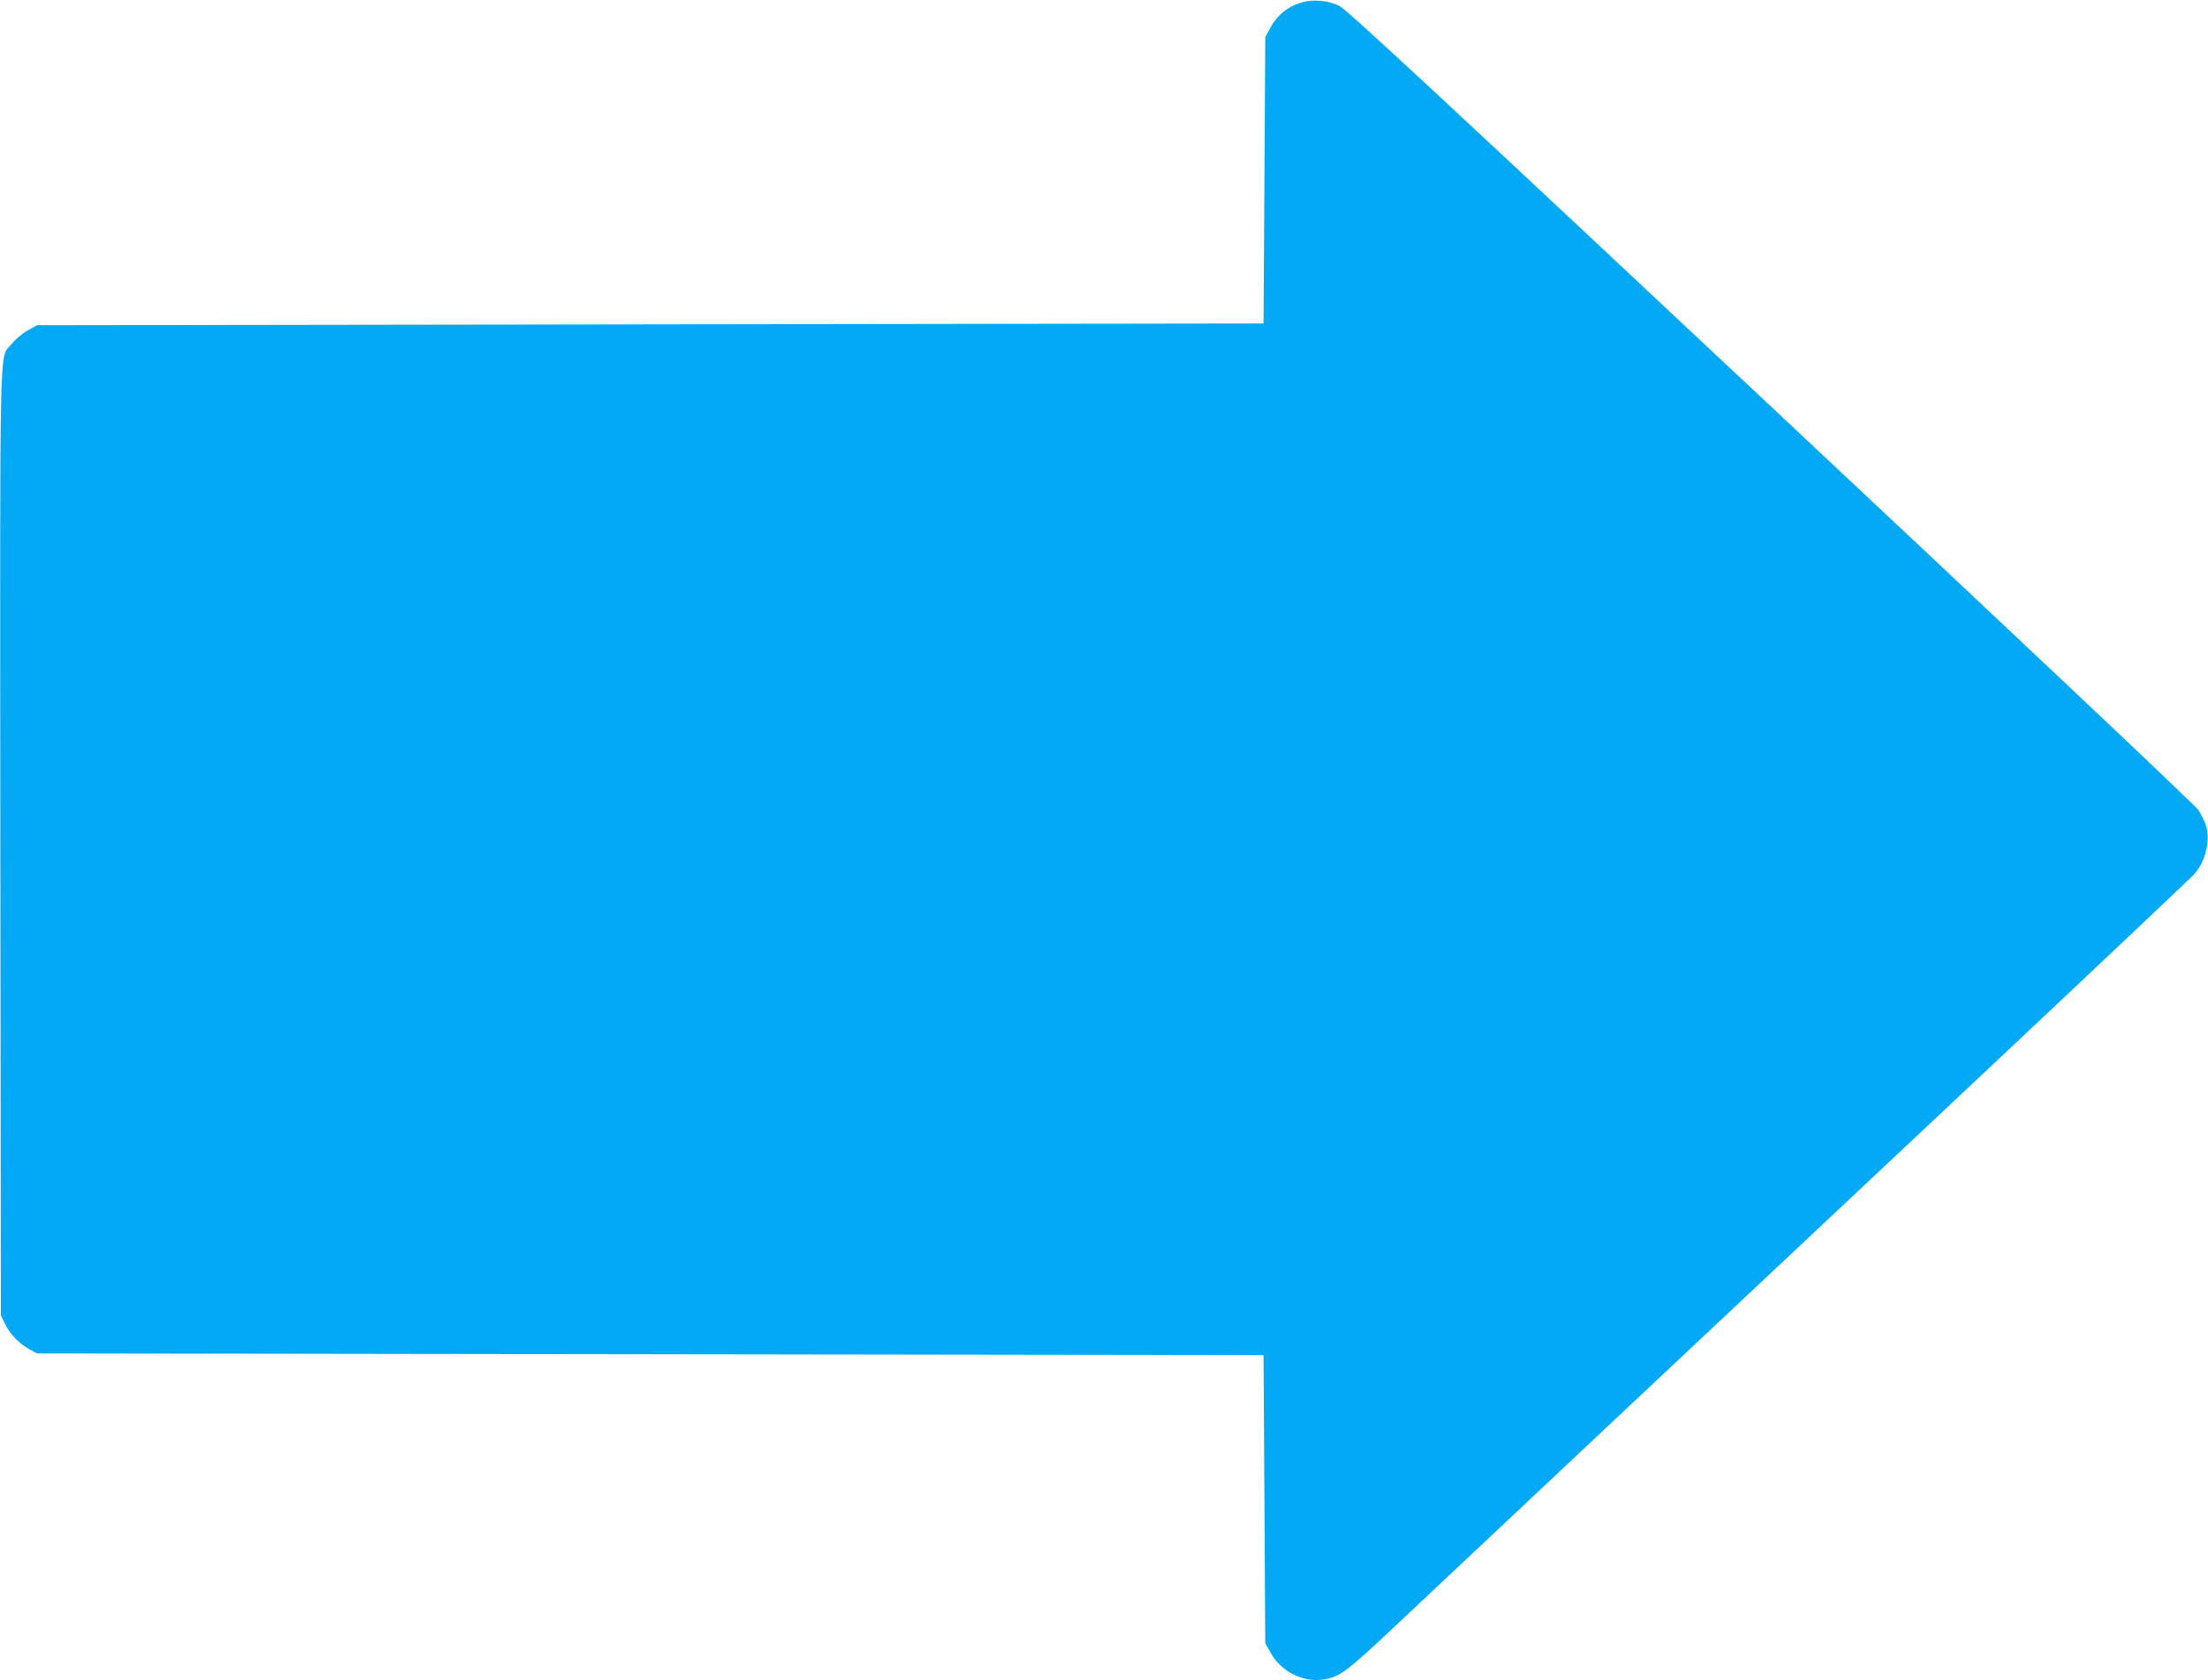
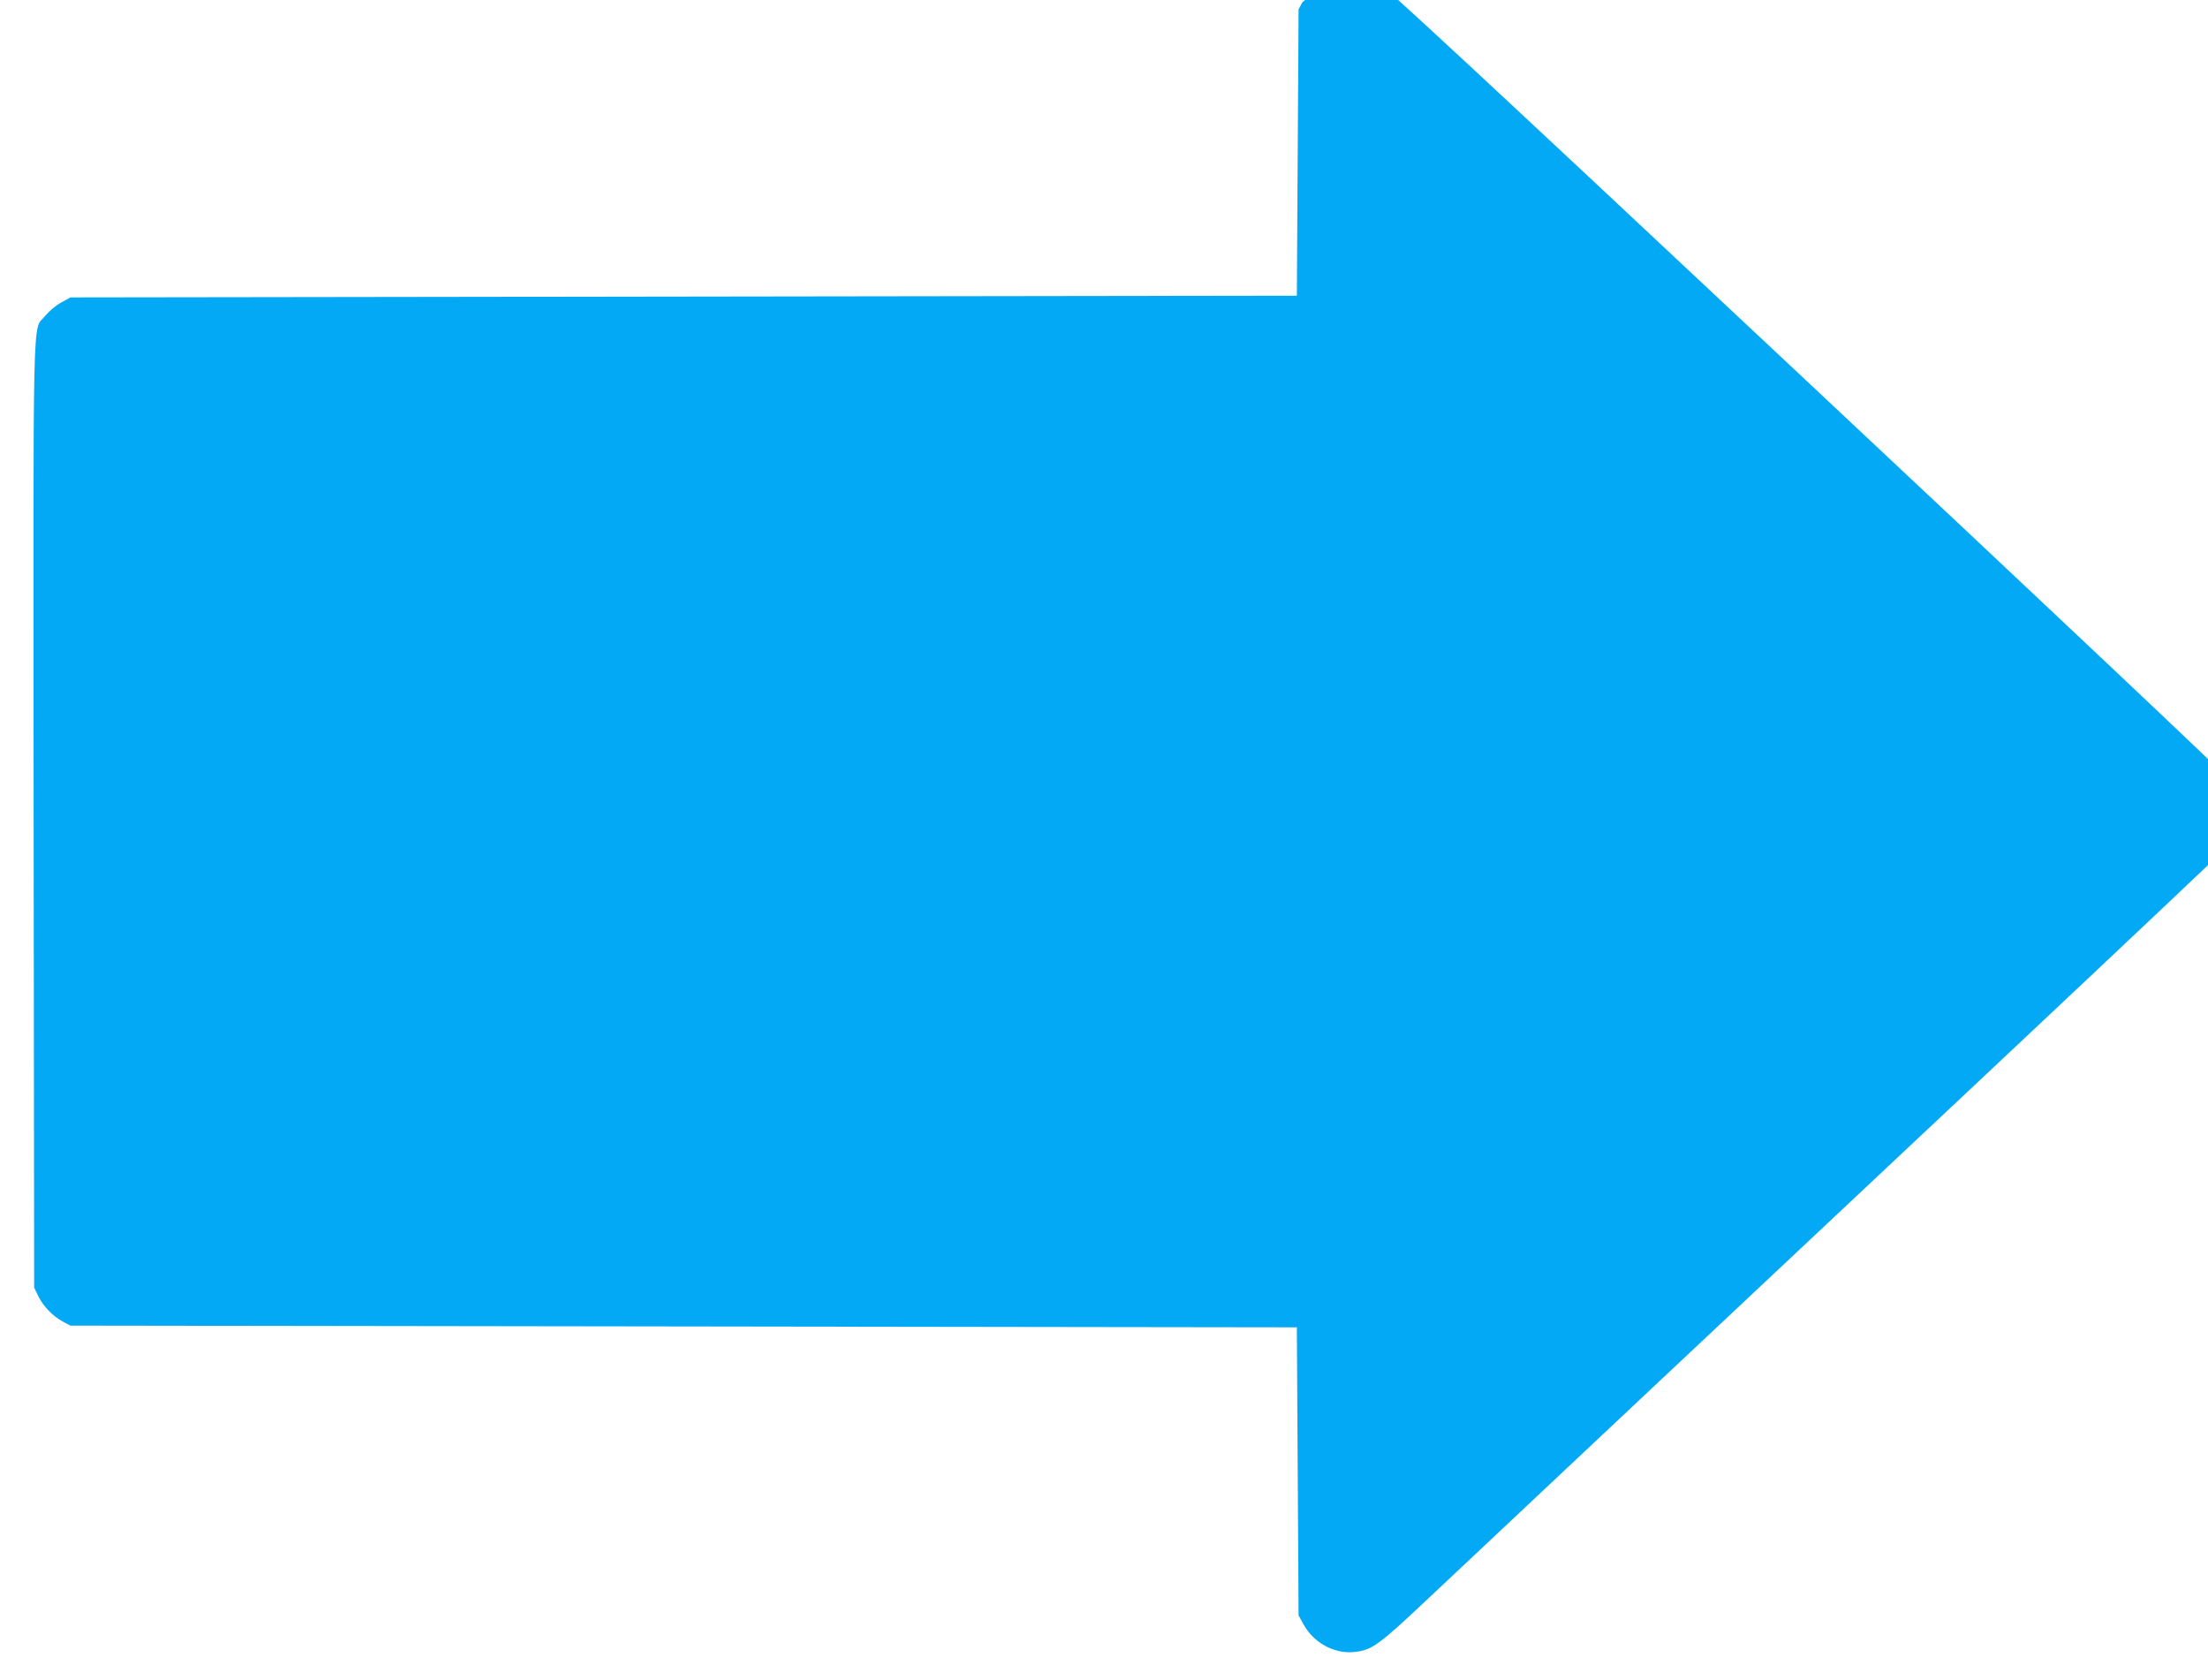
<svg xmlns="http://www.w3.org/2000/svg" version="1.0" width="1280pt" height="974pt" viewBox="0 0 1280 974" preserveAspectRatio="xMidYMid meet">
  <g transform="translate(0,974) scale(0.1,-0.1)" fill="#03a9f4" stroke="none">
-     <path d="M7550 9727 c-87 -25 -147 -74 -193 -161 l-22 -41 -5 -830 -5 -830 -3555 -5 -3555 -5 -54 -30 c-31 -17 -71 -51 -93 -78 -74 -94 -68 154 -66 -2892 l3 -2740 24 -49 c29 -60 85 -117 143 -148 l43 -23 3555 -5 3555 -5 5 -835 5 -835 30 -54 c58 -105 178 -170 292 -158 104 11 139 36 438 318 342 322 1652 1553 3340 3138 693 651 1273 1199 1288 1217 62 73 89 182 68 270 -7 27 -29 72 -49 101 -21 30 -1078 1027 -2481 2342 -1908 1789 -2455 2297 -2497 2317 -63 31 -150 39 -214 21z" />
+     <path d="M7550 9727 l-22 -41 -5 -830 -5 -830 -3555 -5 -3555 -5 -54 -30 c-31 -17 -71 -51 -93 -78 -74 -94 -68 154 -66 -2892 l3 -2740 24 -49 c29 -60 85 -117 143 -148 l43 -23 3555 -5 3555 -5 5 -835 5 -835 30 -54 c58 -105 178 -170 292 -158 104 11 139 36 438 318 342 322 1652 1553 3340 3138 693 651 1273 1199 1288 1217 62 73 89 182 68 270 -7 27 -29 72 -49 101 -21 30 -1078 1027 -2481 2342 -1908 1789 -2455 2297 -2497 2317 -63 31 -150 39 -214 21z" />
  </g>
</svg>